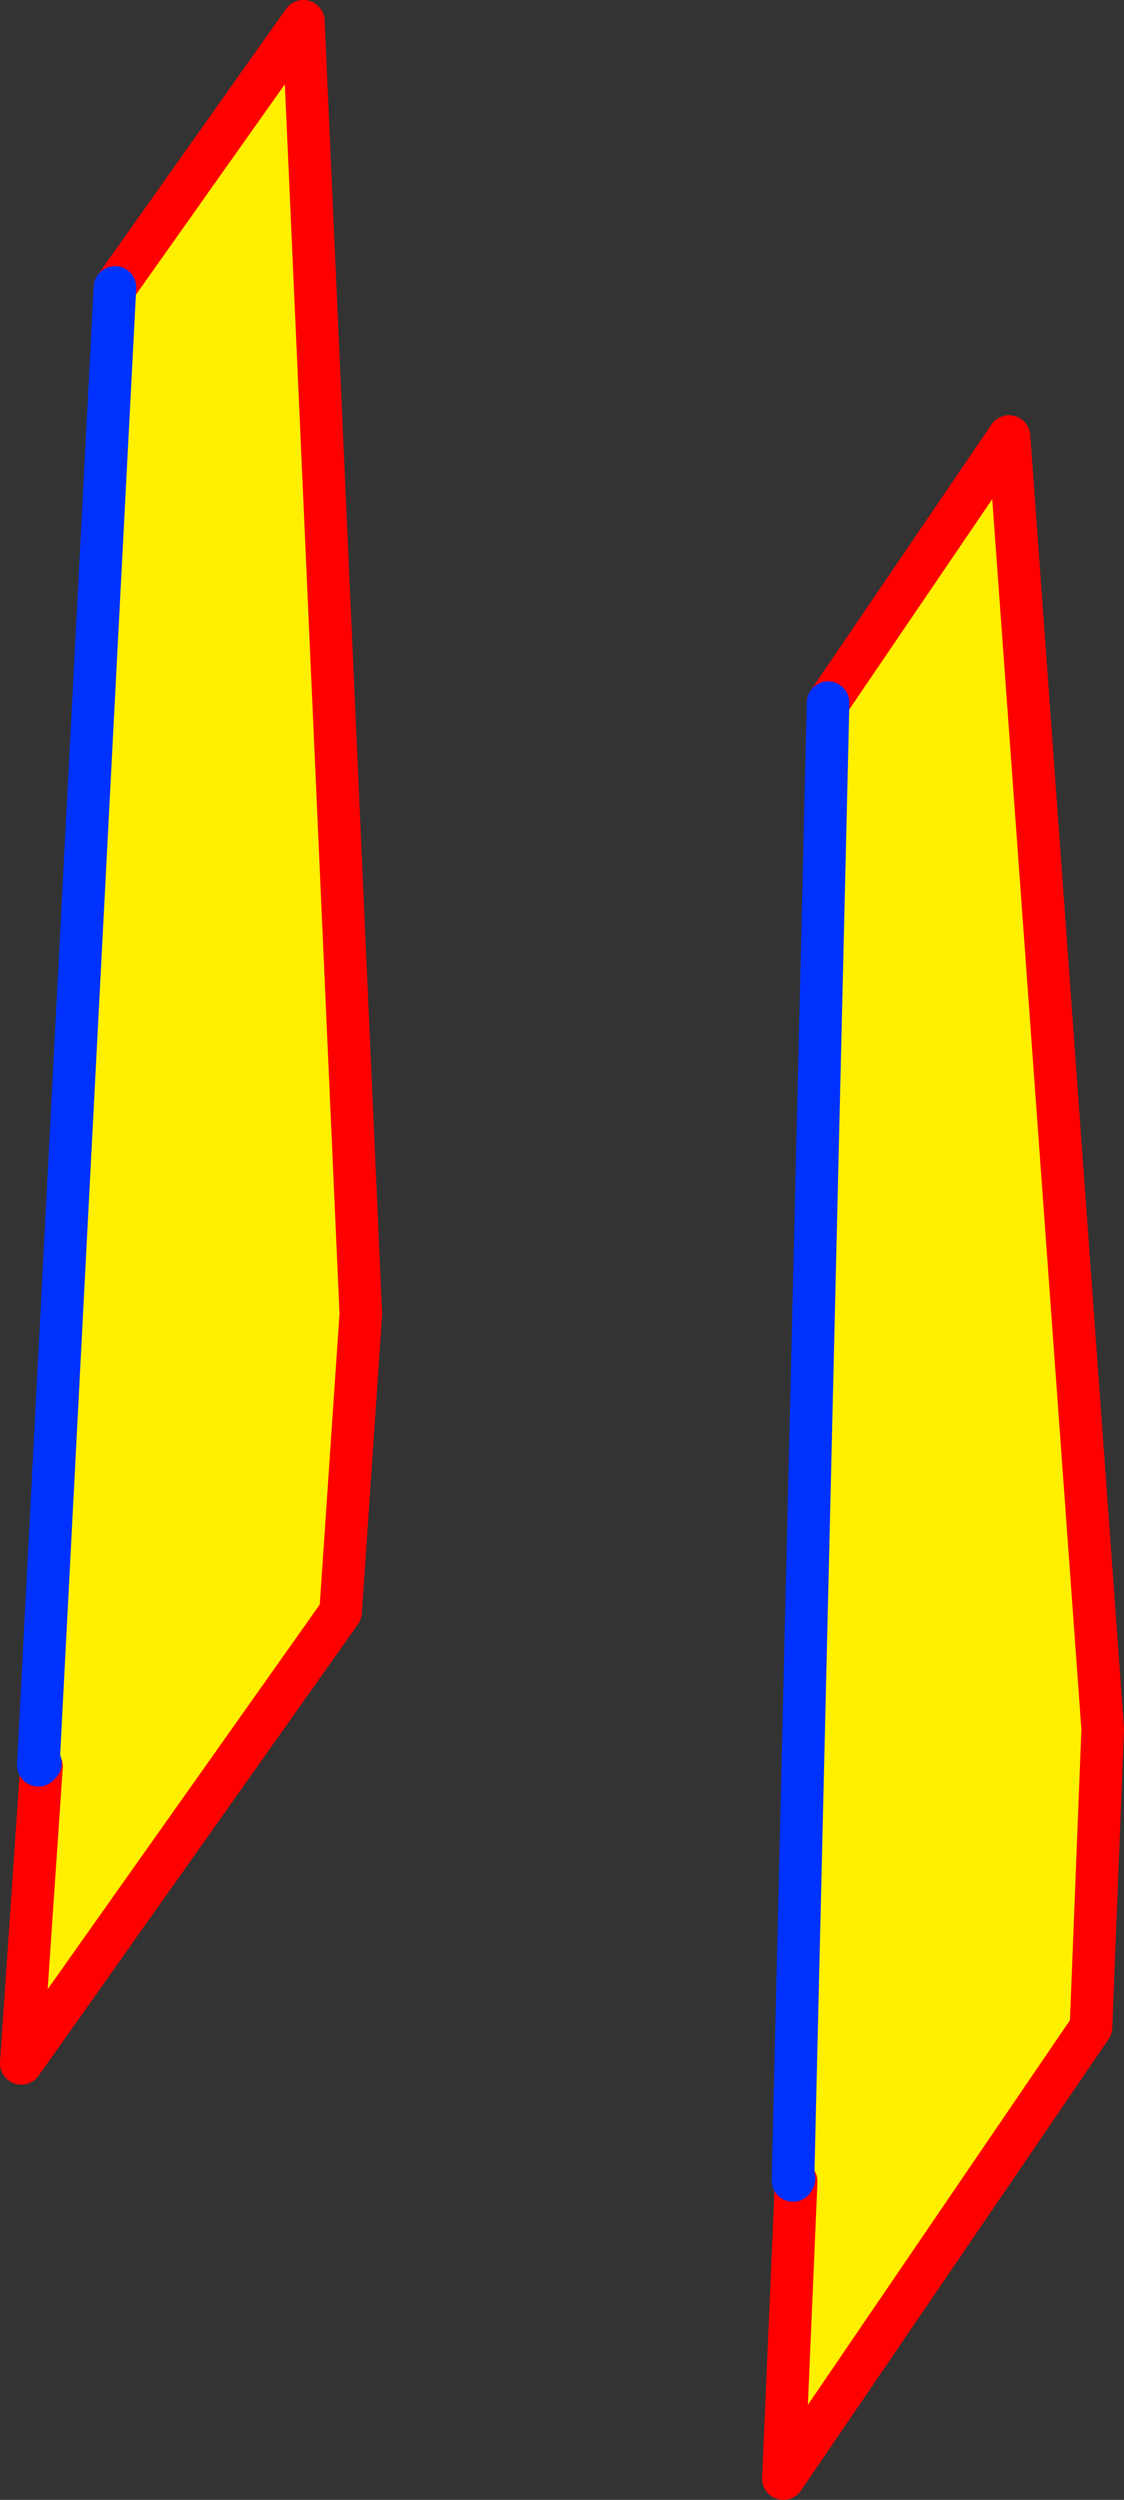
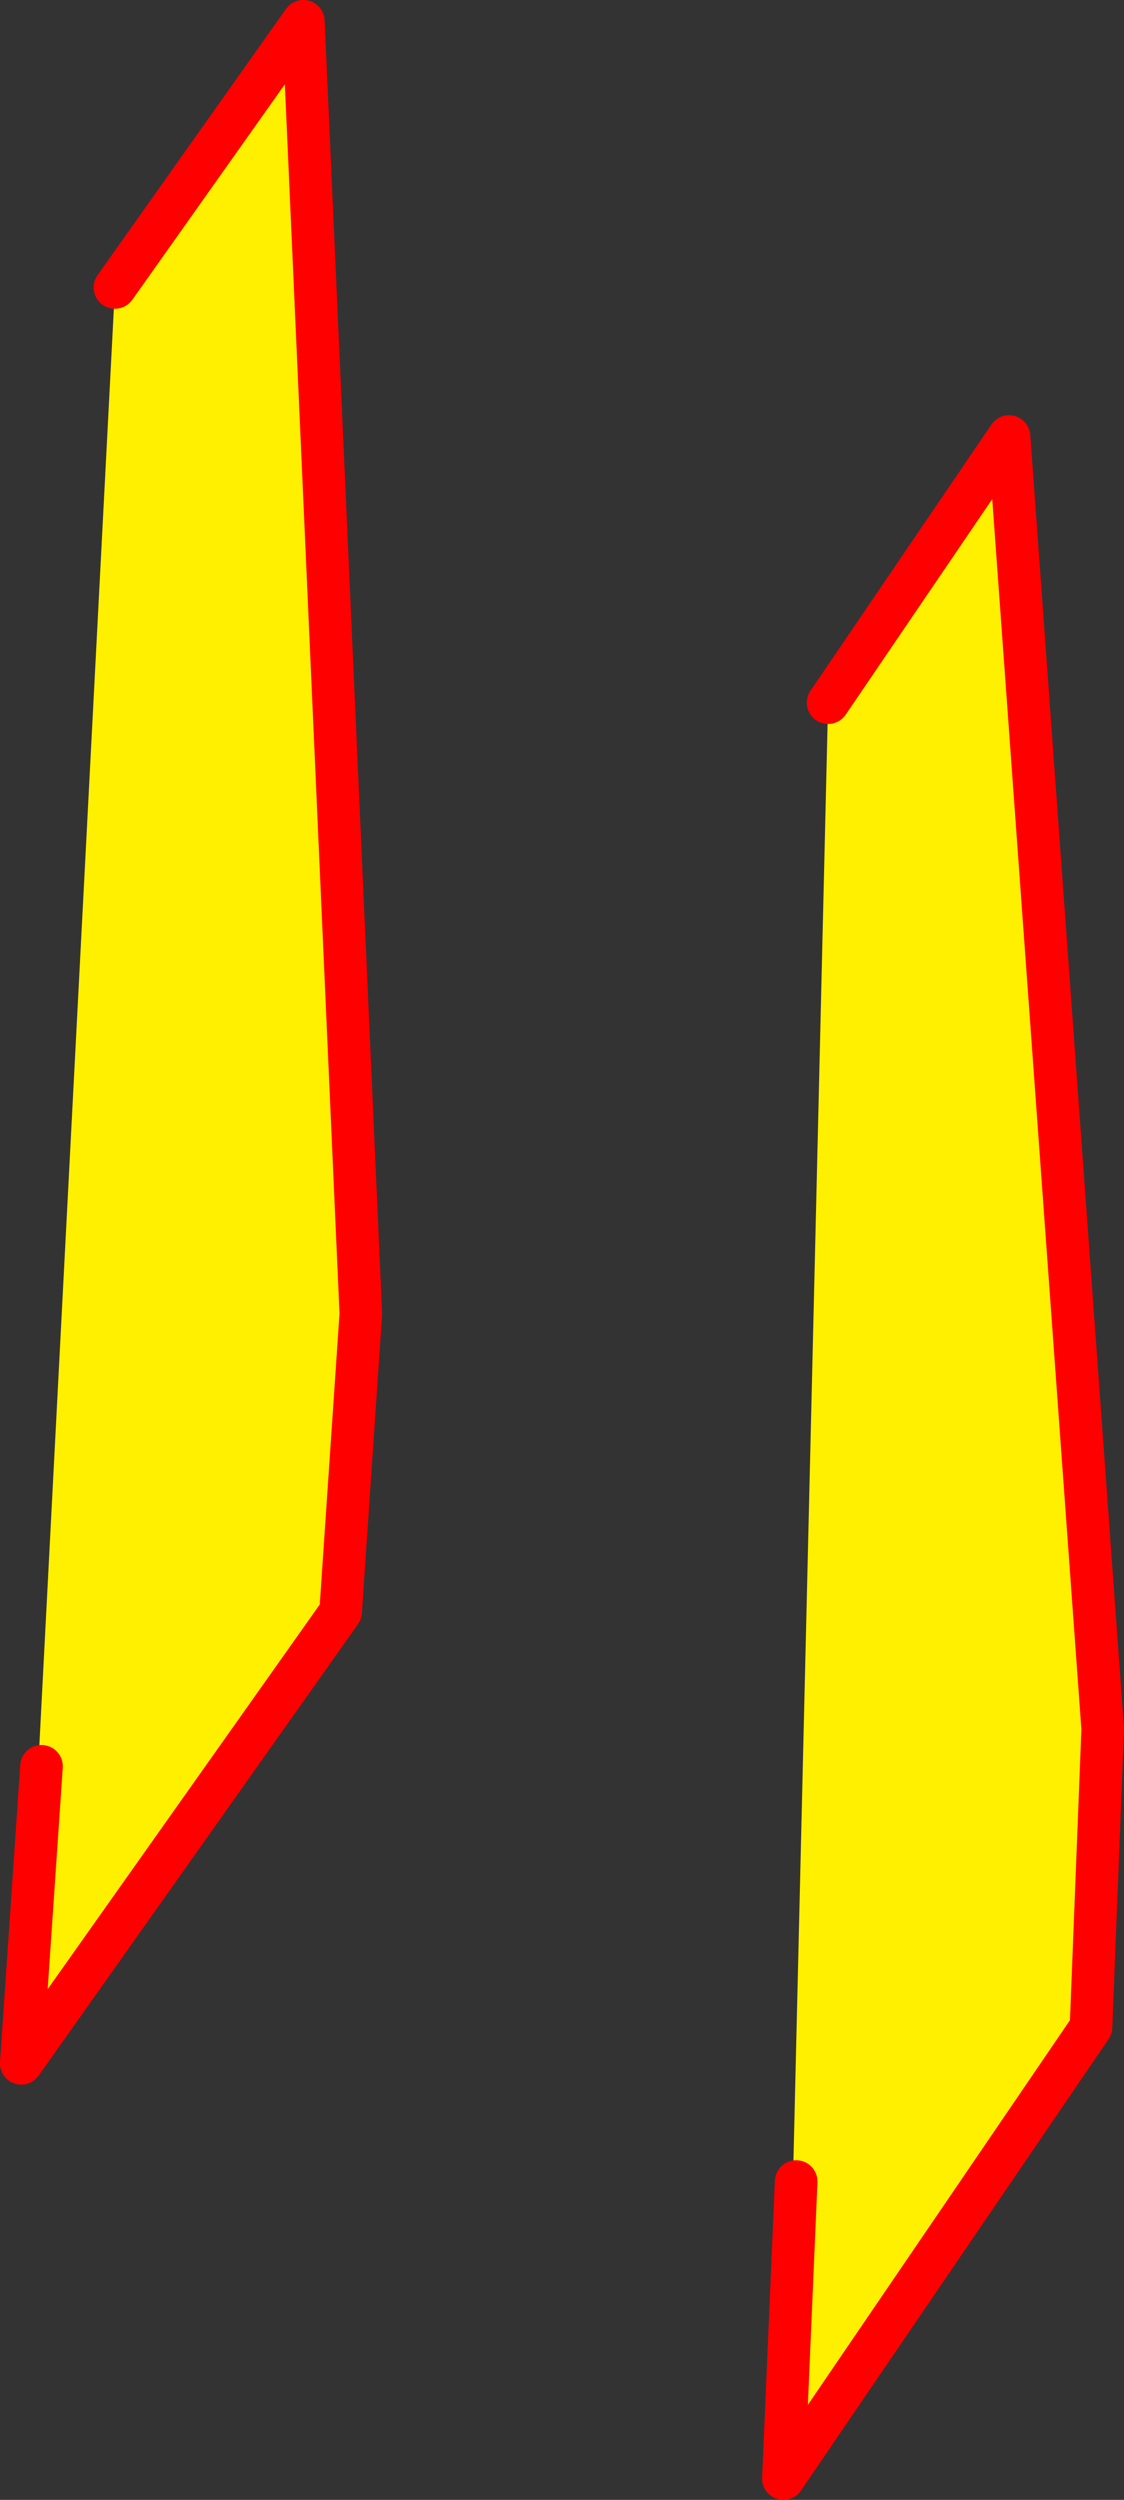
<svg xmlns="http://www.w3.org/2000/svg" height="117.4px" width="52.8px">
  <rect width="100%" height="100%" fill="#333333" stroke="none" />
  <g transform="matrix(1.0, 0.0, 0.0, 1.0, -345.4, -163.65)">
    <path d="M350.8 177.15 L359.65 164.65 362.35 225.35 361.4 239.35 346.4 260.55 347.35 246.6 347.3 246.45 347.2 246.55 350.8 177.15 M384.3 196.65 L392.8 184.15 397.2 244.85 396.65 258.85 382.2 280.05 382.8 266.1 382.7 265.95 382.65 266.05 384.3 196.65" fill="#fff000" fill-rule="evenodd" stroke="none" />
    <path d="M347.35 246.6 L346.4 260.55 361.4 239.35 362.35 225.35 359.65 164.65 350.8 177.15 M382.8 266.1 L382.2 280.05 396.65 258.85 397.2 244.85 392.8 184.15 384.3 196.65" fill="none" stroke="#ff0000" stroke-linecap="round" stroke-linejoin="round" stroke-width="2.0" />
-     <path d="M350.8 177.15 L347.2 246.55 347.3 246.45 M384.3 196.65 L382.65 266.05 382.7 265.95" fill="none" stroke="#0032ff" stroke-linecap="round" stroke-linejoin="round" stroke-width="2.0" />
  </g>
</svg>